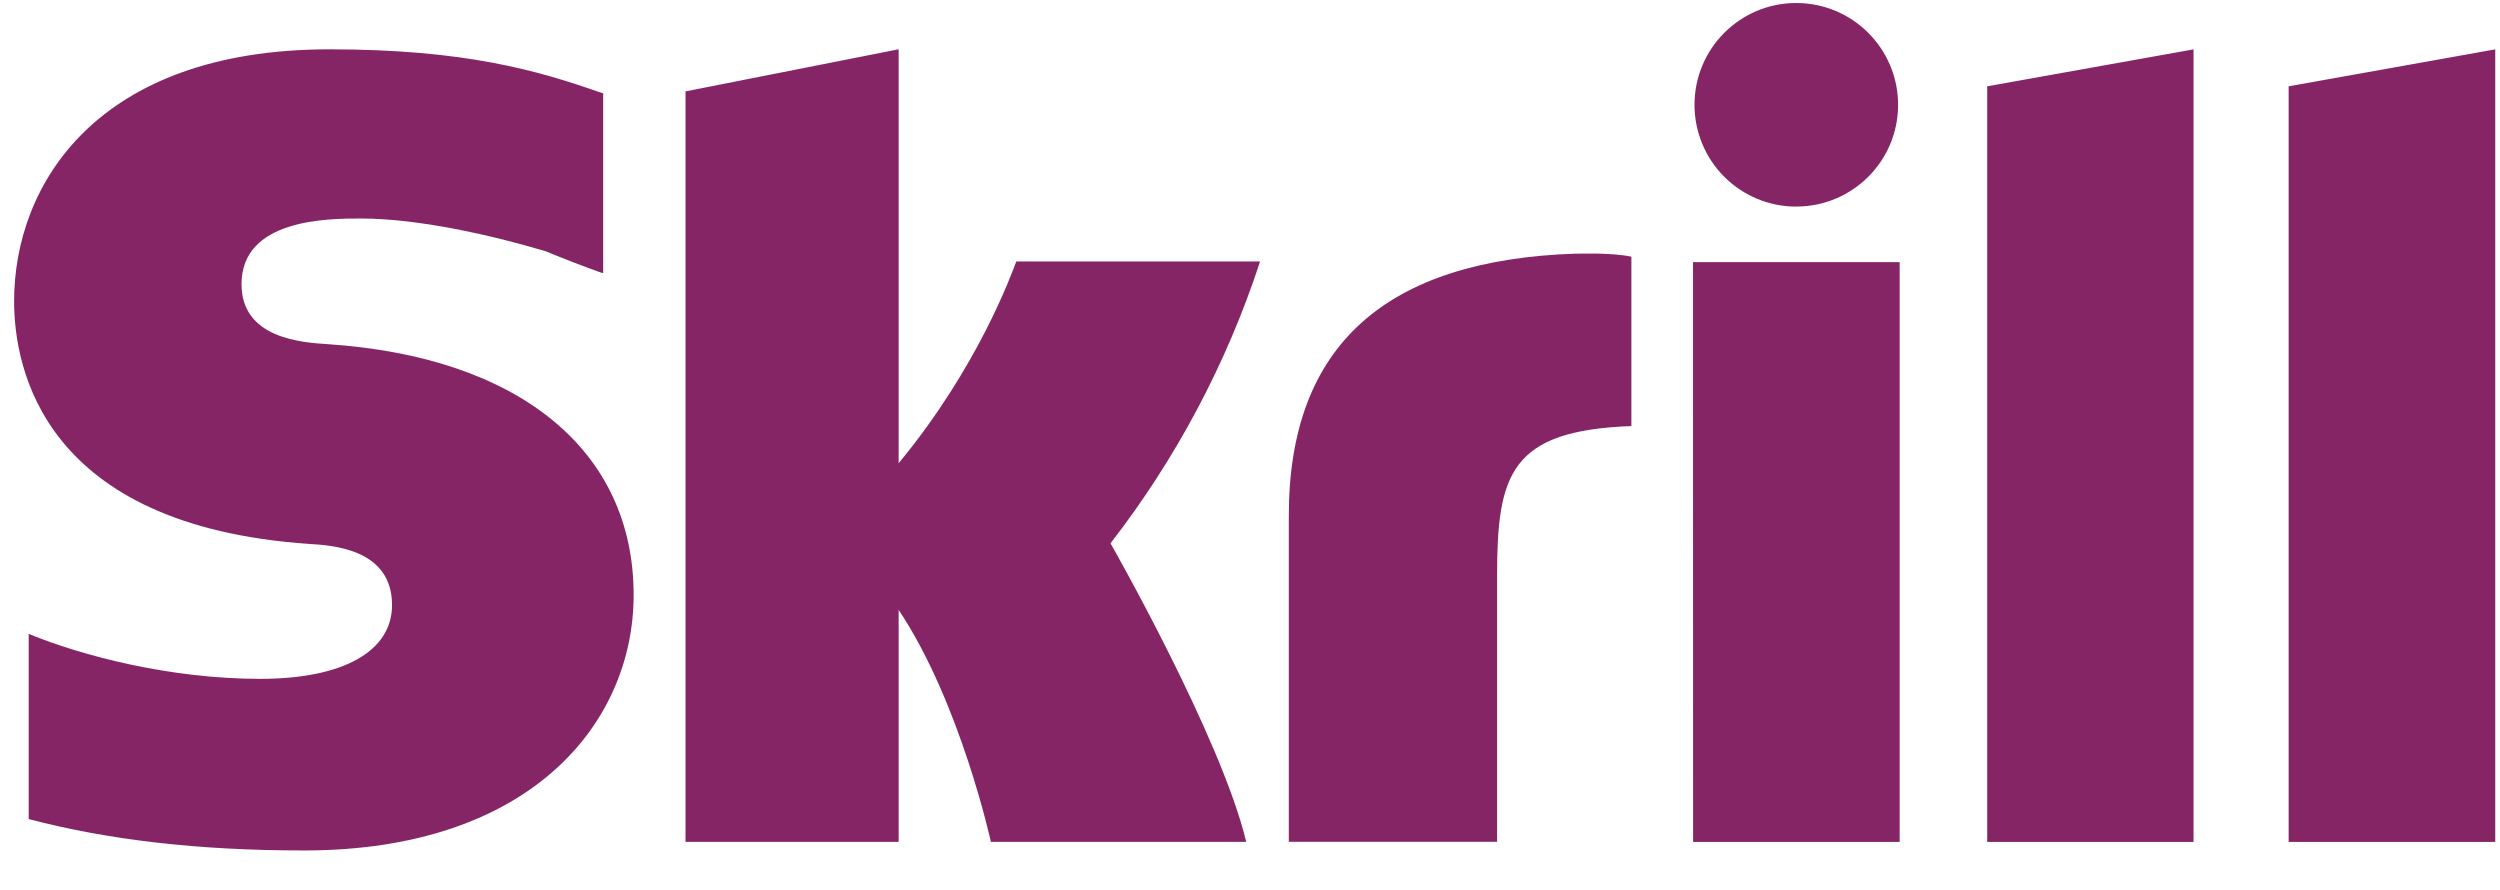
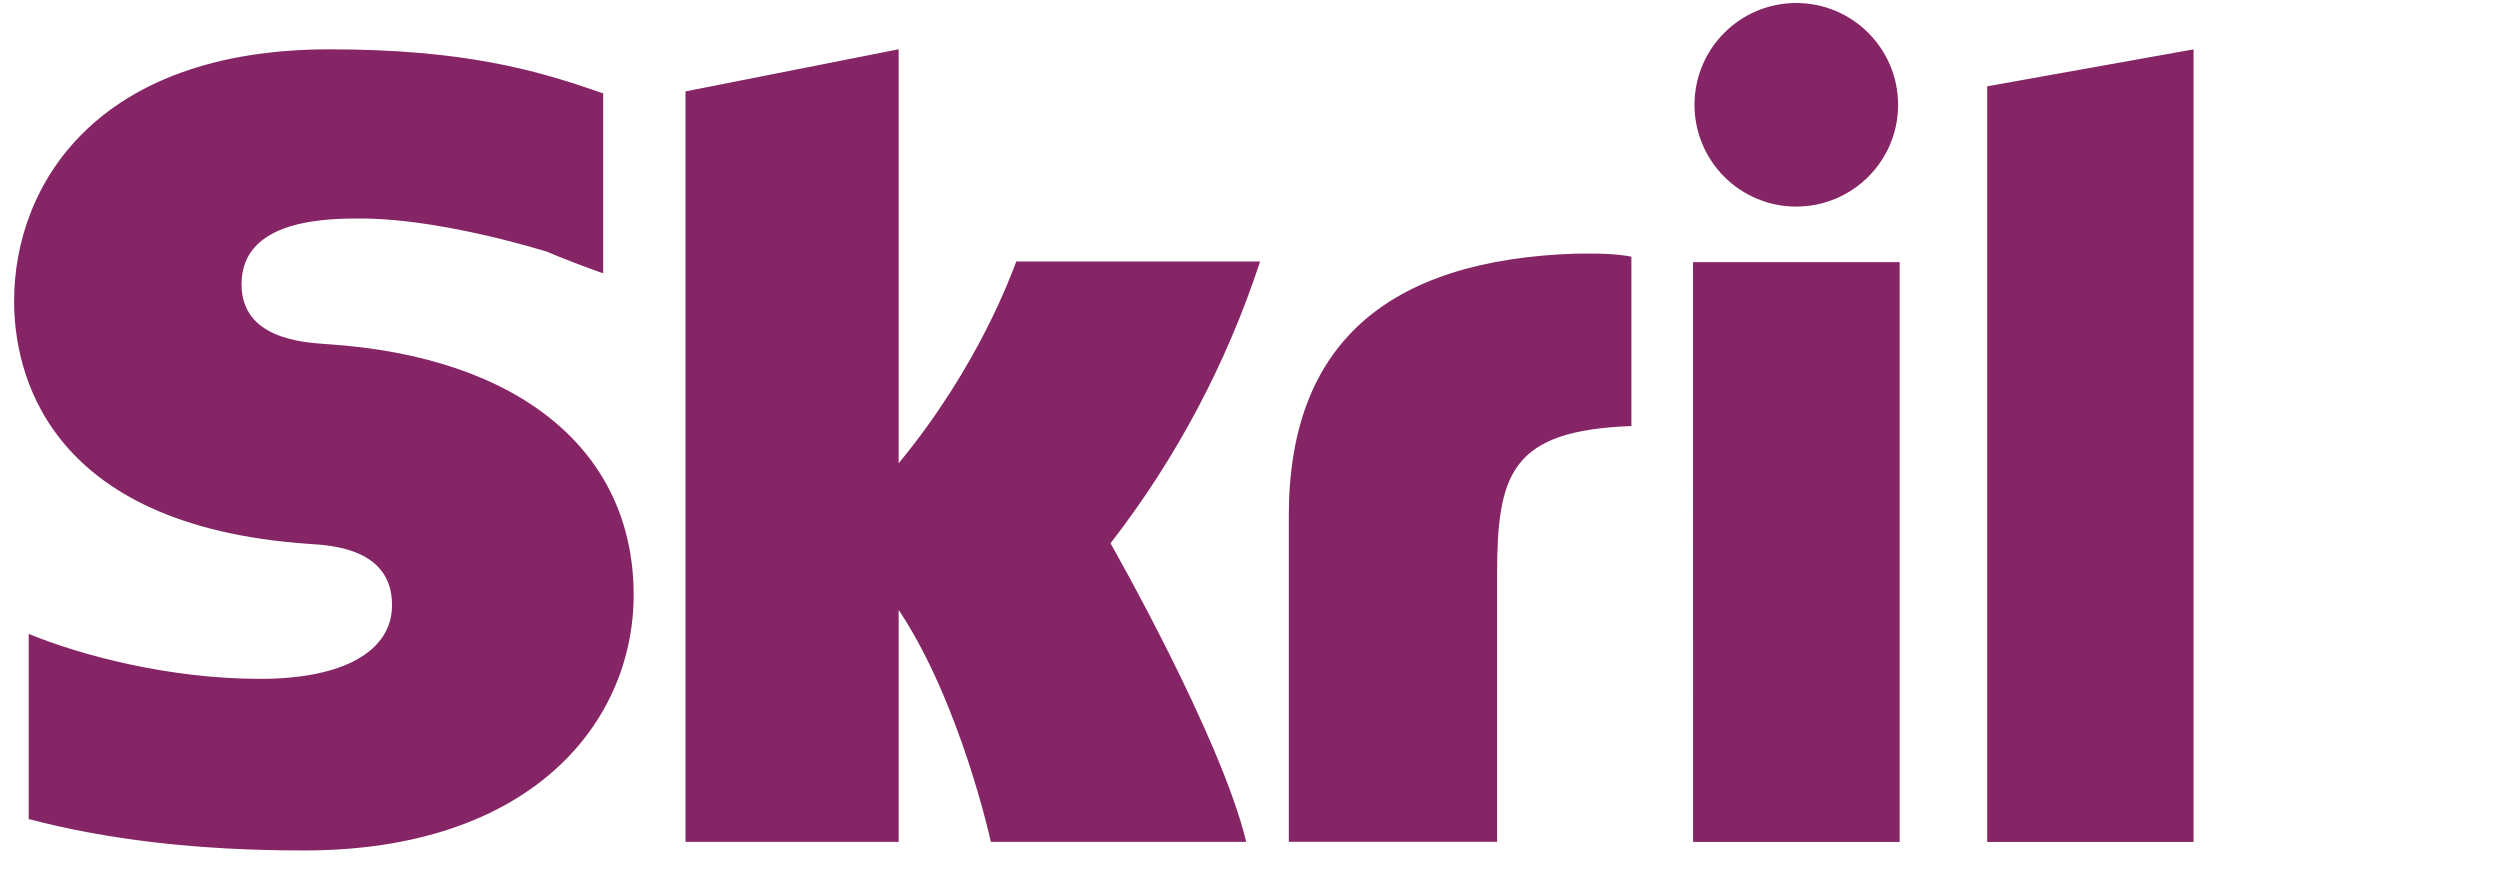
<svg xmlns="http://www.w3.org/2000/svg" width="59" height="21" viewBox="0 0 59 21" fill="none">
-   <path d="M42.391 4.875C43.719 4.875 44.795 3.8 44.795 2.474C44.795 1.148 43.719 0.071 42.391 0.071C41.064 0.071 39.99 1.147 39.99 2.474C39.99 2.789 40.052 3.102 40.173 3.393C40.293 3.685 40.47 3.949 40.693 4.172C40.916 4.395 41.181 4.572 41.472 4.693C41.764 4.814 42.076 4.876 42.391 4.876V4.875ZM23.985 6.17C23.876 6.45 23.096 8.648 21.208 10.933V1.163L16.178 2.157V19.868H21.208V14.393C22.666 16.578 23.385 19.868 23.385 19.868H29.411C28.816 17.39 26.208 12.822 26.208 12.822C27.757 10.824 28.951 8.574 29.738 6.171L23.985 6.17ZM37.208 5.985C32.704 6.13 30.416 8.151 30.416 12.169V19.867H35.331V13.591C35.331 11.185 35.647 10.16 38.501 10.055V6.058C38.021 5.956 37.208 5.988 37.208 5.988V5.985ZM7.742 8.123C7.126 8.083 5.7 7.99 5.7 6.706C5.7 5.157 7.753 5.157 8.524 5.157C9.878 5.157 11.632 5.556 12.885 5.932C13.312 6.11 13.743 6.276 14.178 6.431L14.235 6.446V2.201L14.159 2.179C12.681 1.661 10.962 1.164 7.775 1.164C2.279 1.164 0.333 4.364 0.333 7.107C0.333 8.688 1.011 12.408 7.303 12.837C7.837 12.87 9.252 12.951 9.252 14.279C9.252 15.375 8.093 16.021 6.144 16.021C4.009 16.021 1.935 15.476 0.677 14.96V19.33C2.561 19.824 4.685 20.071 7.175 20.071C12.548 20.071 14.954 17.043 14.954 14.041C14.954 10.637 12.262 8.426 7.744 8.123H7.742ZM39.957 19.87H44.832V6.187H39.955L39.957 19.87ZM54.012 2.037V19.87H58.888V1.165L54.012 2.037ZM46.898 2.037L51.768 1.165V19.87H46.898V2.035V2.037Z" fill="#862565" />
+   <path d="M42.391 4.875C43.719 4.875 44.795 3.8 44.795 2.474C44.795 1.148 43.719 0.071 42.391 0.071C41.064 0.071 39.99 1.147 39.99 2.474C39.99 2.789 40.052 3.102 40.173 3.393C40.293 3.685 40.47 3.949 40.693 4.172C40.916 4.395 41.181 4.572 41.472 4.693C41.764 4.814 42.076 4.876 42.391 4.876V4.875ZM23.985 6.17C23.876 6.45 23.096 8.648 21.208 10.933V1.163L16.178 2.157V19.868H21.208V14.393C22.666 16.578 23.385 19.868 23.385 19.868H29.411C28.816 17.39 26.208 12.822 26.208 12.822C27.757 10.824 28.951 8.574 29.738 6.171L23.985 6.17ZM37.208 5.985C32.704 6.13 30.416 8.151 30.416 12.169V19.867H35.331V13.591C35.331 11.185 35.647 10.16 38.501 10.055V6.058C38.021 5.956 37.208 5.988 37.208 5.988V5.985ZM7.742 8.123C7.126 8.083 5.7 7.99 5.7 6.706C5.7 5.157 7.753 5.157 8.524 5.157C9.878 5.157 11.632 5.556 12.885 5.932C13.312 6.11 13.743 6.276 14.178 6.431L14.235 6.446V2.201L14.159 2.179C12.681 1.661 10.962 1.164 7.775 1.164C2.279 1.164 0.333 4.364 0.333 7.107C0.333 8.688 1.011 12.408 7.303 12.837C7.837 12.87 9.252 12.951 9.252 14.279C9.252 15.375 8.093 16.021 6.144 16.021C4.009 16.021 1.935 15.476 0.677 14.96V19.33C2.561 19.824 4.685 20.071 7.175 20.071C12.548 20.071 14.954 17.043 14.954 14.041C14.954 10.637 12.262 8.426 7.744 8.123H7.742ZM39.957 19.87H44.832V6.187H39.955L39.957 19.87ZM54.012 2.037V19.87V1.165L54.012 2.037ZM46.898 2.037L51.768 1.165V19.87H46.898V2.035V2.037Z" fill="#862565" />
</svg>